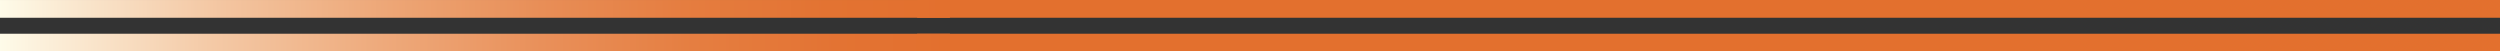
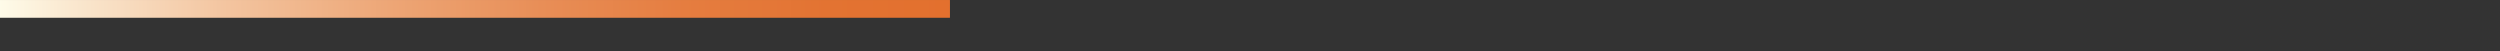
<svg xmlns="http://www.w3.org/2000/svg" id="_レイヤー_2" data-name="レイヤー 2" viewBox="0 0 1501.88 30.93">
  <rect x="0" y="0" width="1501.88" height="30.93" fill="#333333" stroke="none" />
  <defs>
    <style>
      .cls-1 {
        fill: url(#_名称未設定グラデーション_39);
      }

      .cls-2 {
        fill: url(#_名称未設定グラデーション_36);
      }

      .cls-3 {
        fill: #e3702e;
      }
    </style>
    <linearGradient id="_名称未設定グラデーション_36" data-name="名称未設定グラデーション 36" x1="770.95" y1="365.35" x2="770.95" y2="-205.33" gradientTransform="translate(365.35 -745.35) rotate(90)" gradientUnits="userSpaceOnUse">
      <stop offset="0" stop-color="#e3702e" />
      <stop offset=".12" stop-color="#e37333" />
      <stop offset=".27" stop-color="#e57e41" />
      <stop offset=".43" stop-color="#e9905a" />
      <stop offset=".6" stop-color="#eeaa7c" />
      <stop offset=".78" stop-color="#f4caa7" />
      <stop offset=".96" stop-color="#fcf1dc" />
      <stop offset="1" stop-color="#fefbe9" />
    </linearGradient>
    <linearGradient id="_名称未設定グラデーション_39" data-name="名称未設定グラデーション 39" x1="791.21" y1="365.35" x2="791.21" y2="-205.33" gradientTransform="translate(365.35 -785.88) rotate(90)" gradientUnits="userSpaceOnUse">
      <stop offset="0" stop-color="#e3702e" />
      <stop offset=".13" stop-color="#e37332" />
      <stop offset=".28" stop-color="#e57d40" />
      <stop offset=".43" stop-color="#e88e57" />
      <stop offset=".59" stop-color="#eda676" />
      <stop offset=".76" stop-color="#f3c49f" />
      <stop offset=".93" stop-color="#fae9d1" />
      <stop offset="1" stop-color="#fefbe9" />
    </linearGradient>
  </defs>
  <g id="_レイヤー_1-2" data-name="レイヤー 1">
    <g>
      <g>
-         <rect class="cls-3" x="550.95" y="20.26" width="950.92" height="10.66" transform="translate(2052.83 51.19) rotate(180)" />
-         <rect class="cls-3" x="550.95" y="0" width="950.92" height="10.66" transform="translate(2052.83 10.66) rotate(180)" />
-       </g>
+         </g>
      <g>
-         <rect class="cls-2" x="0" y="20.26" width="570.68" height="10.66" transform="translate(570.68 51.19) rotate(180)" />
        <rect class="cls-1" x="0" y="0" width="570.68" height="10.66" transform="translate(570.68 10.67) rotate(180)" />
      </g>
    </g>
  </g>
</svg>